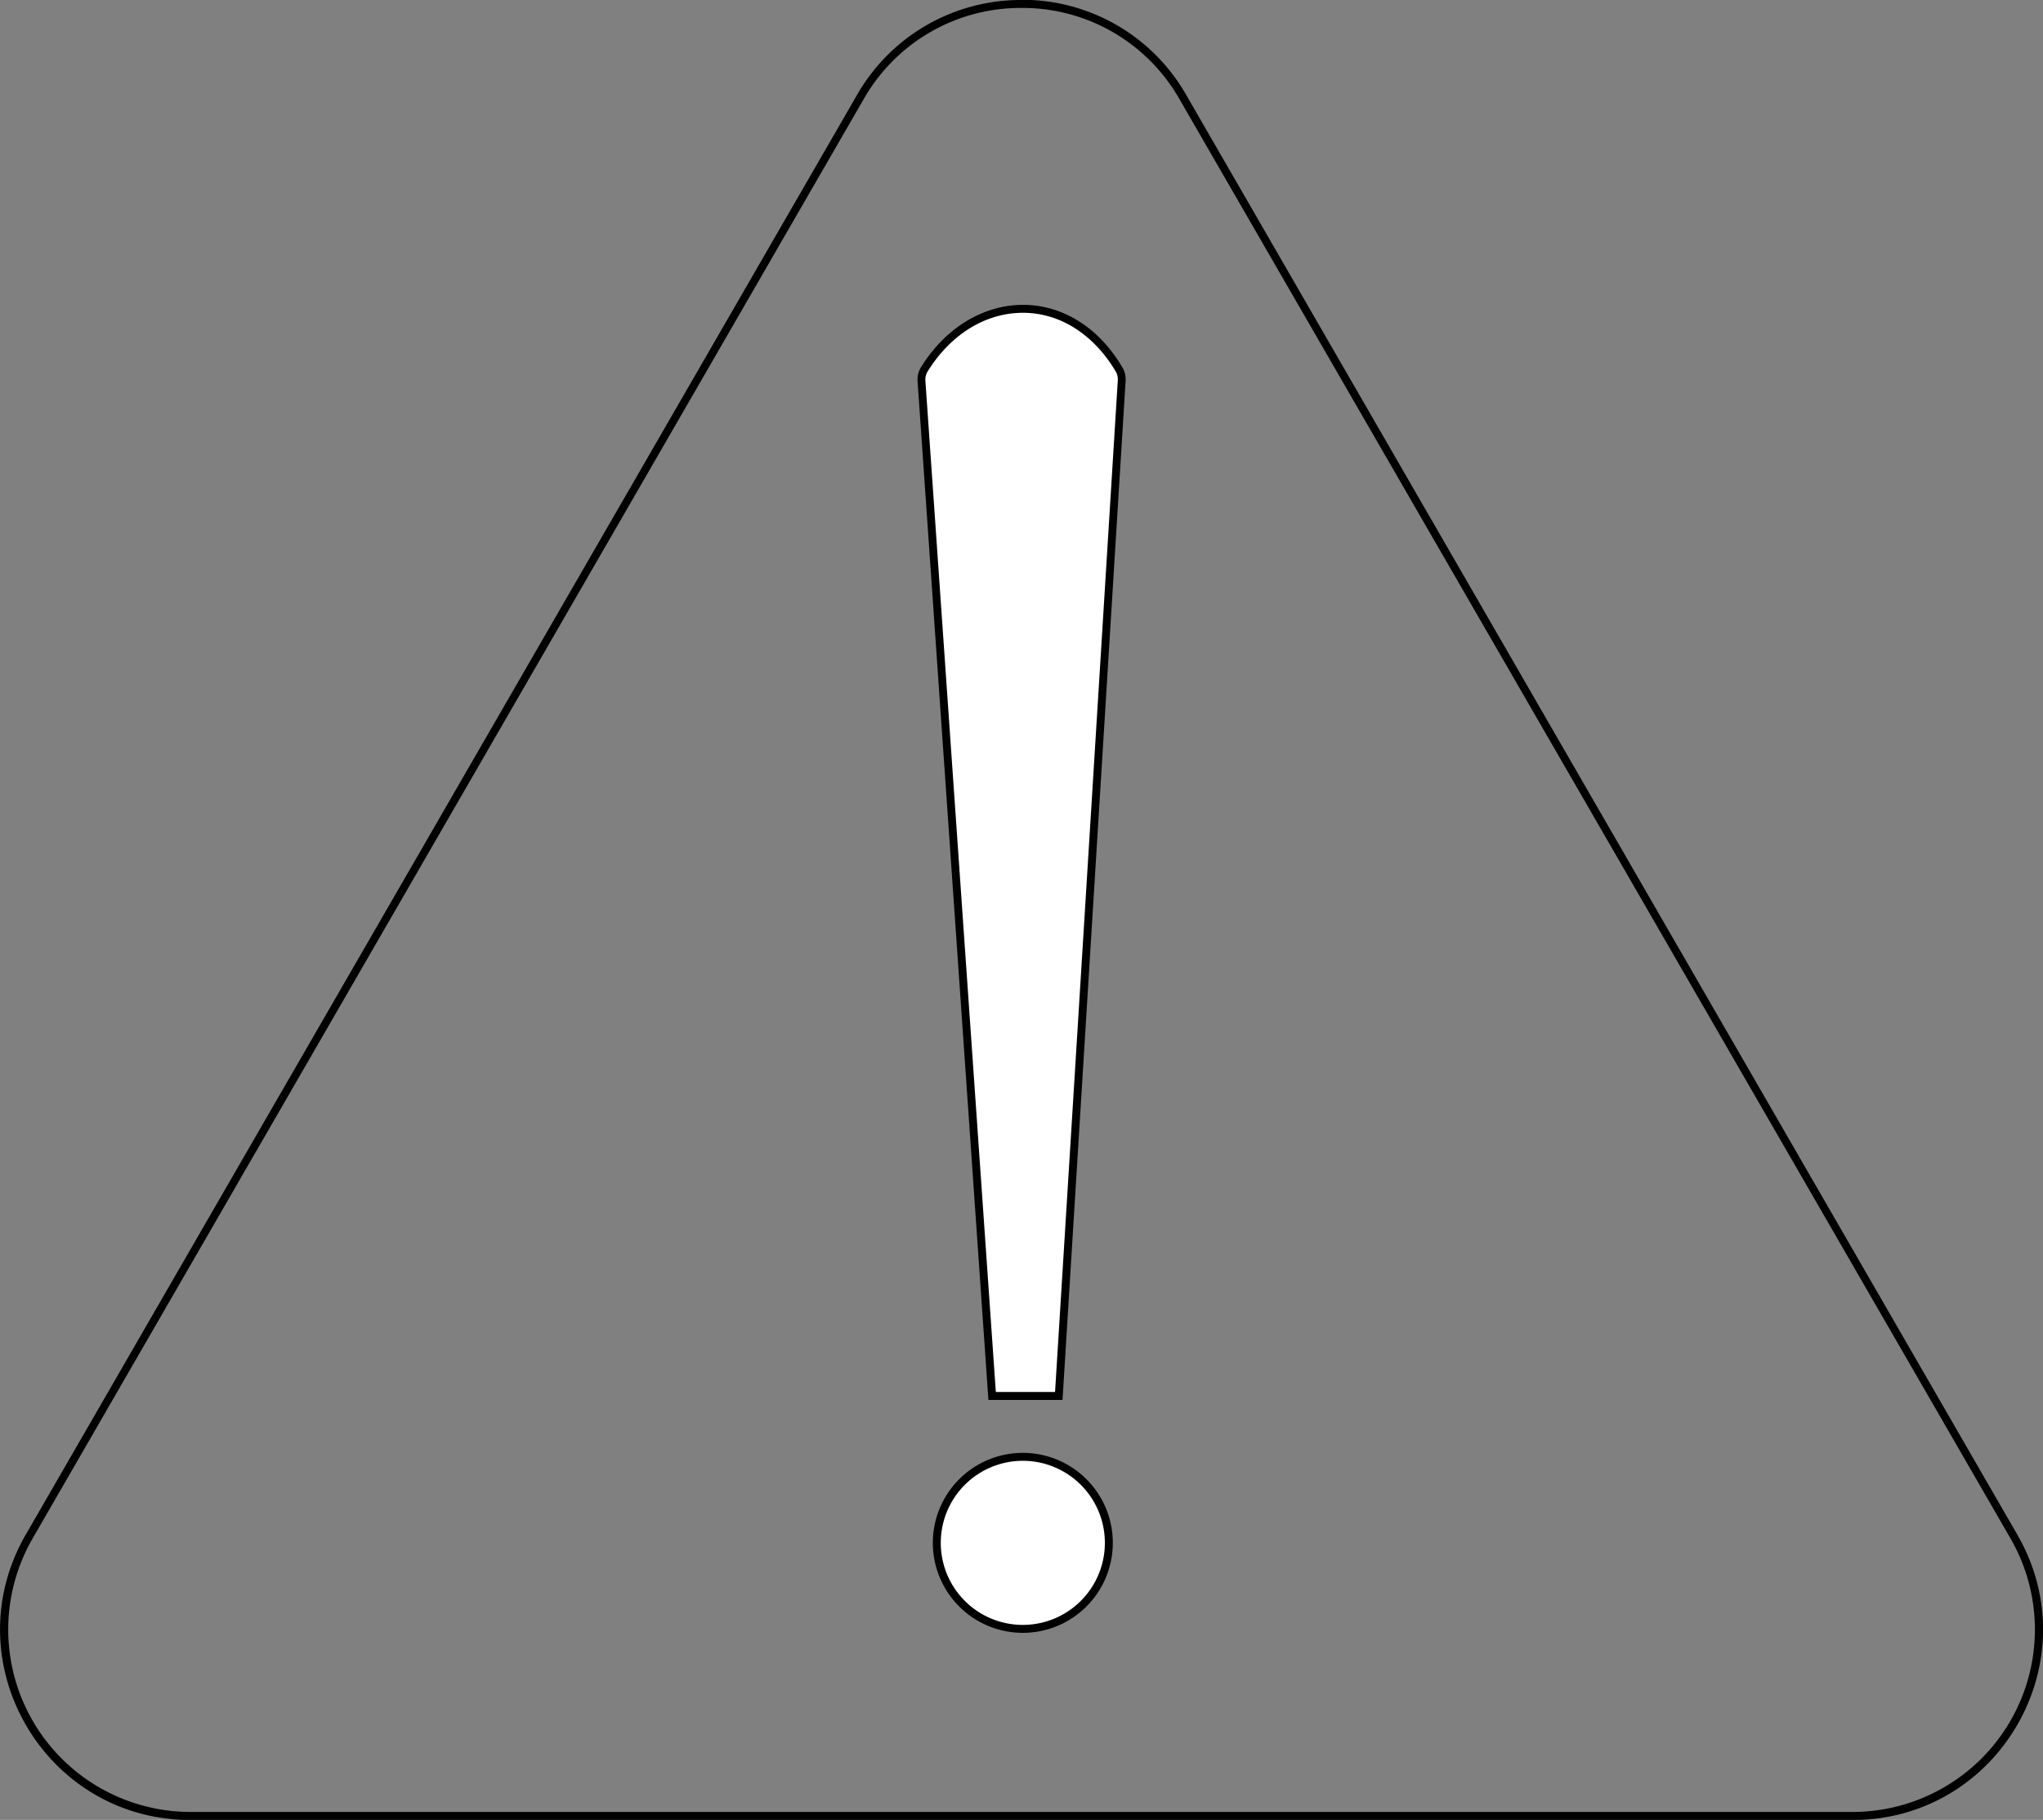
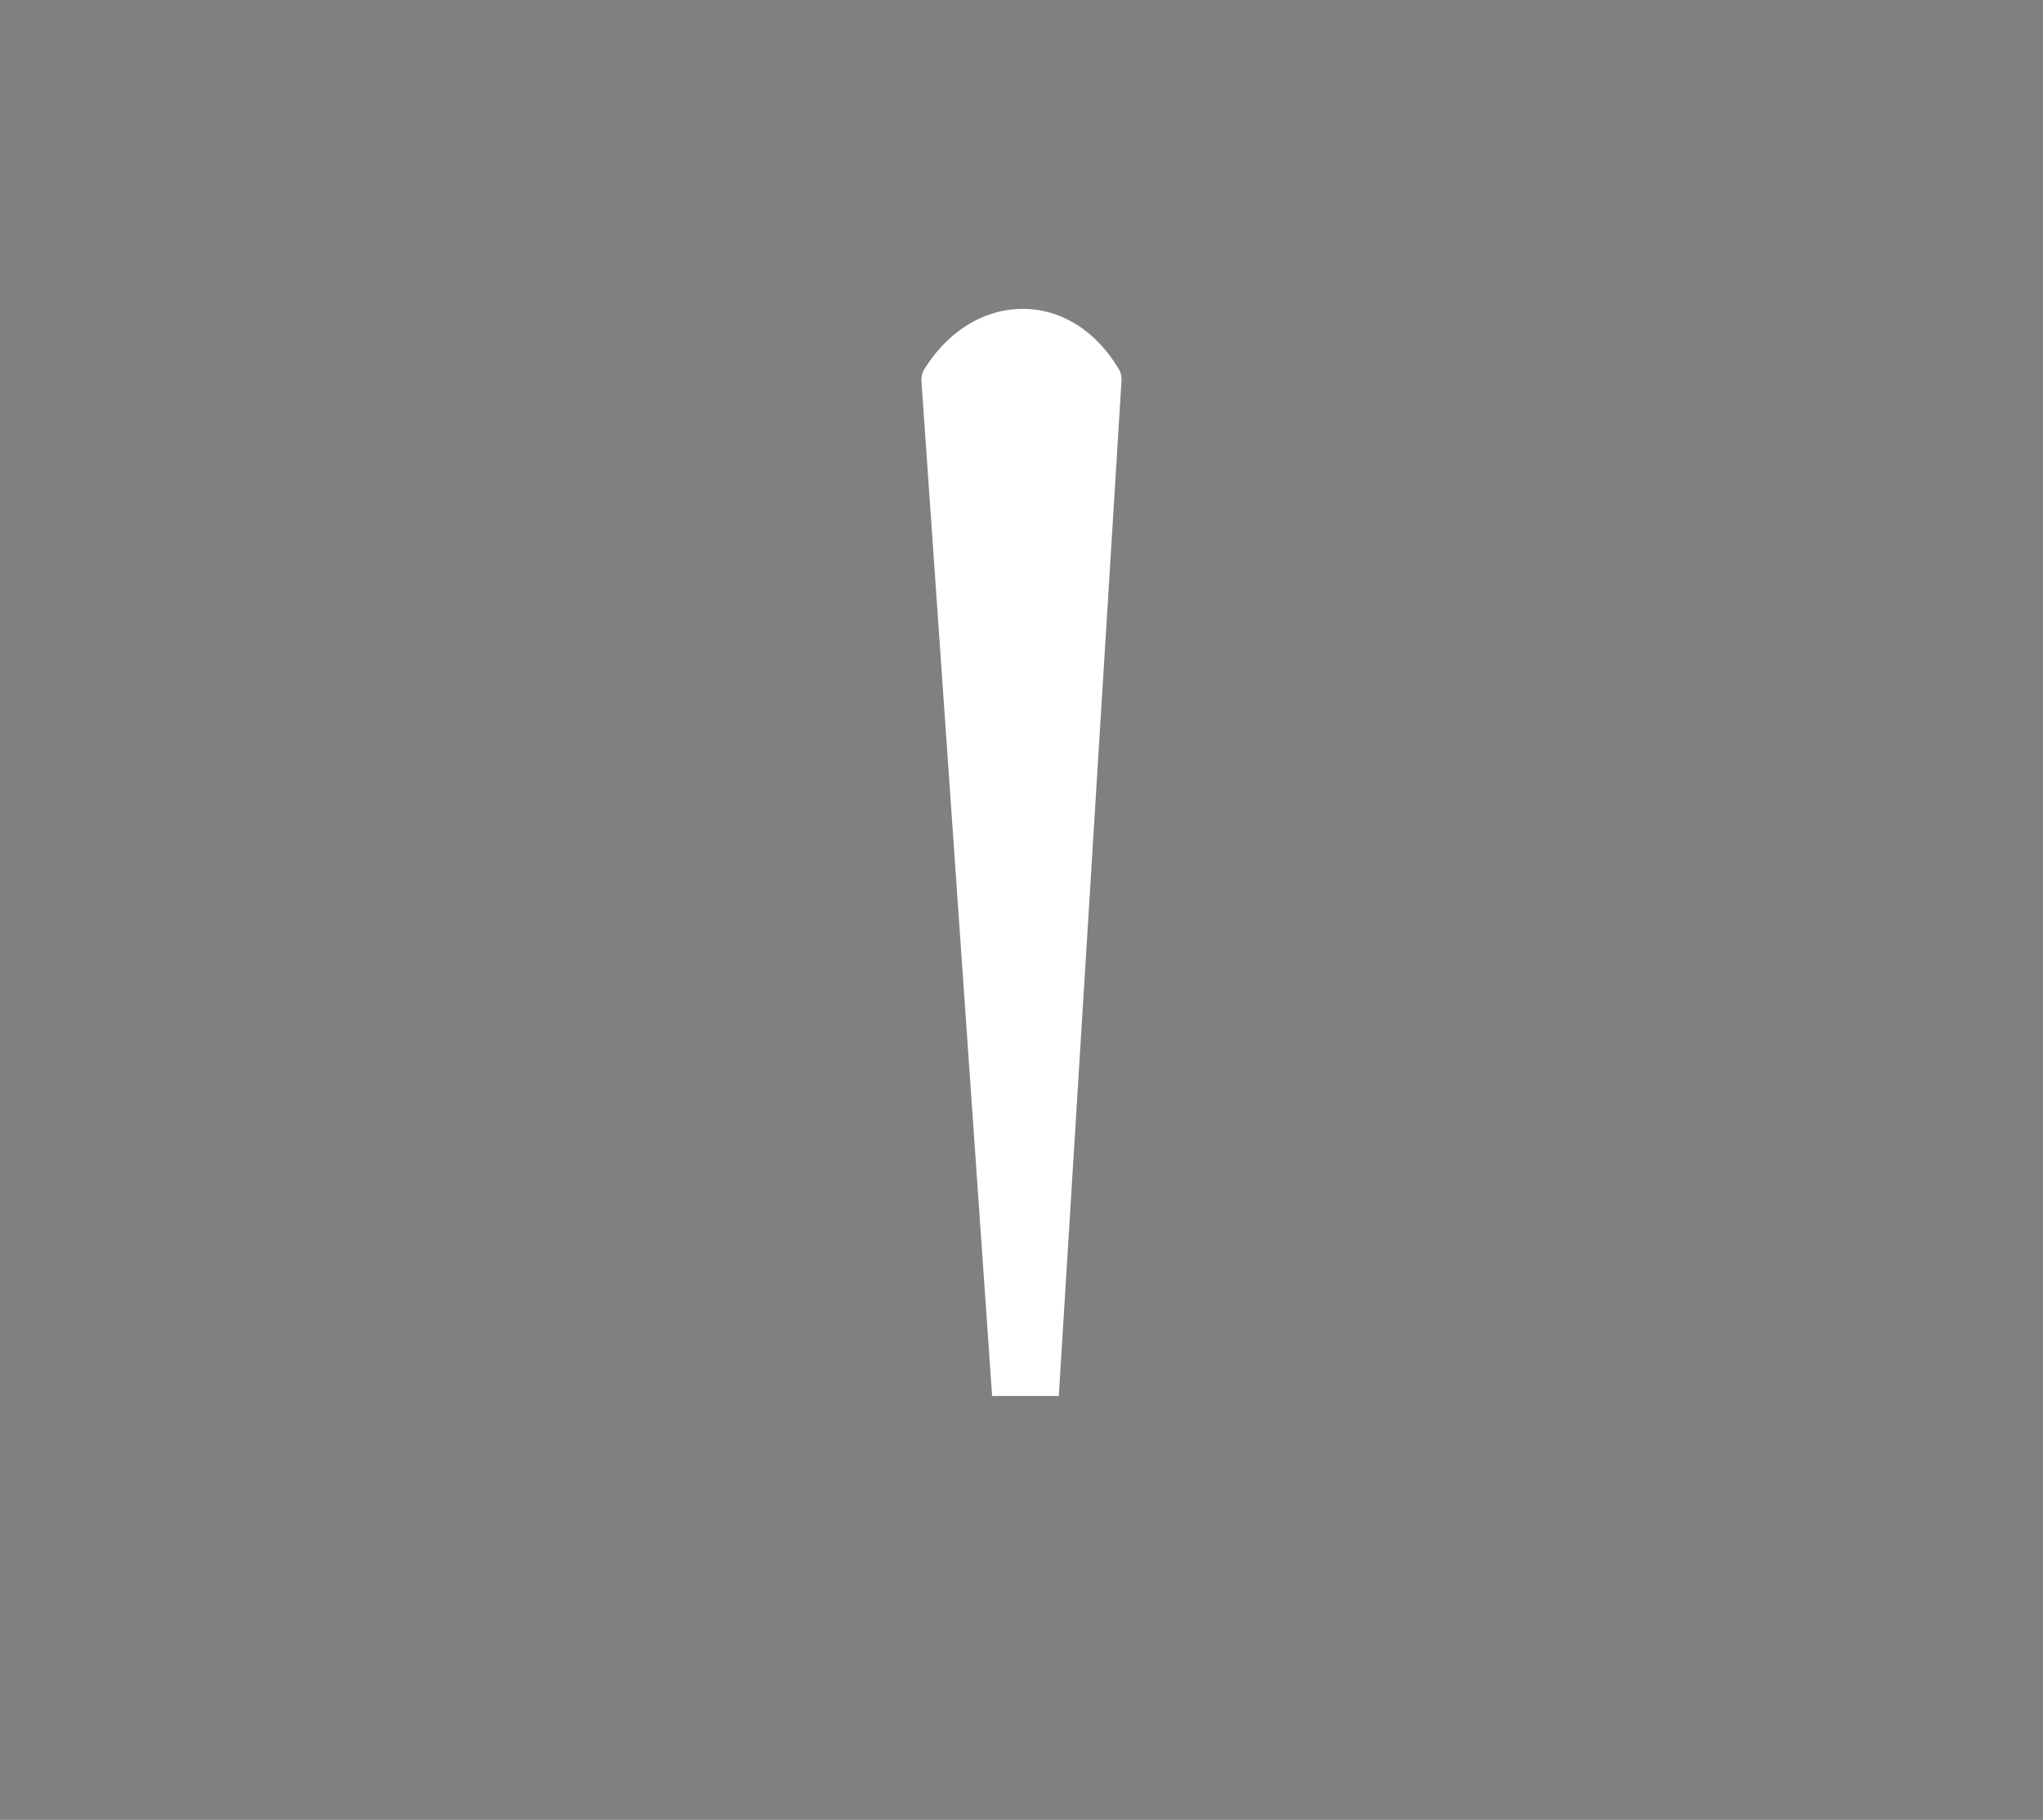
<svg xmlns="http://www.w3.org/2000/svg" id="Слой_1" data-name="Слой 1" viewBox="0 0 771.94 687.6">
  <rect x="0" y="0" width="771.94" height="687.6" fill="#808080" stroke="none" />
  <defs>
    <style>.cls-1{fill:#fff;}</style>
  </defs>
-   <path d="M1009.5,204.07a68.22,68.22,0,0,1,59.68,34.45l314,543.79a68.91,68.91,0,0,1-59.68,103.36H695.55a68.91,68.91,0,0,1-59.68-103.36l314-543.79a68.22,68.22,0,0,1,59.68-34.45m0-3a71.23,71.23,0,0,0-62.27,36l-314,543.79c-27.67,47.94,6.92,107.86,62.28,107.86h627.9c55.36,0,90-59.92,62.28-107.86L1071.77,237a71.23,71.23,0,0,0-62.27-36Z" transform="translate(-623.53 -201.07)" />
  <path class="cls-1" d="M998.4,728.5,971.69,345a7.45,7.45,0,0,1,1.12-4.46c9-14.47,22.61-22.77,37.24-22.77,14.44,0,27.65,8.32,36.24,22.83a7.43,7.43,0,0,1,1,4.26L1023.59,728.5Z" transform="translate(-623.53 -201.07)" />
-   <path d="M1010.05,316.25v3h0c13.89,0,26.63,8.05,35,22.09a5.88,5.88,0,0,1,.84,3.41L1022.18,727H999.8L973.18,344.87a5.91,5.91,0,0,1,.91-3.55c8.75-14,21.86-22.07,36-22.07v-3m0,0c-14.39,0-28.85,8-38.51,23.48a8.92,8.92,0,0,0-1.35,5.35L997,730h28l23.84-385.06a9,9,0,0,0-1.26-5.13c-9.41-15.89-23.44-23.57-37.53-23.56Z" transform="translate(-623.53 -201.07)" />
-   <circle class="cls-1" cx="386.47" cy="582.93" r="32.5" />
-   <path d="M1010,753a31,31,0,1,1-31,31,31,31,0,0,1,31-31m0-3a34,34,0,1,0,34,34,34,34,0,0,0-34-34Z" transform="translate(-623.53 -201.07)" />
</svg>